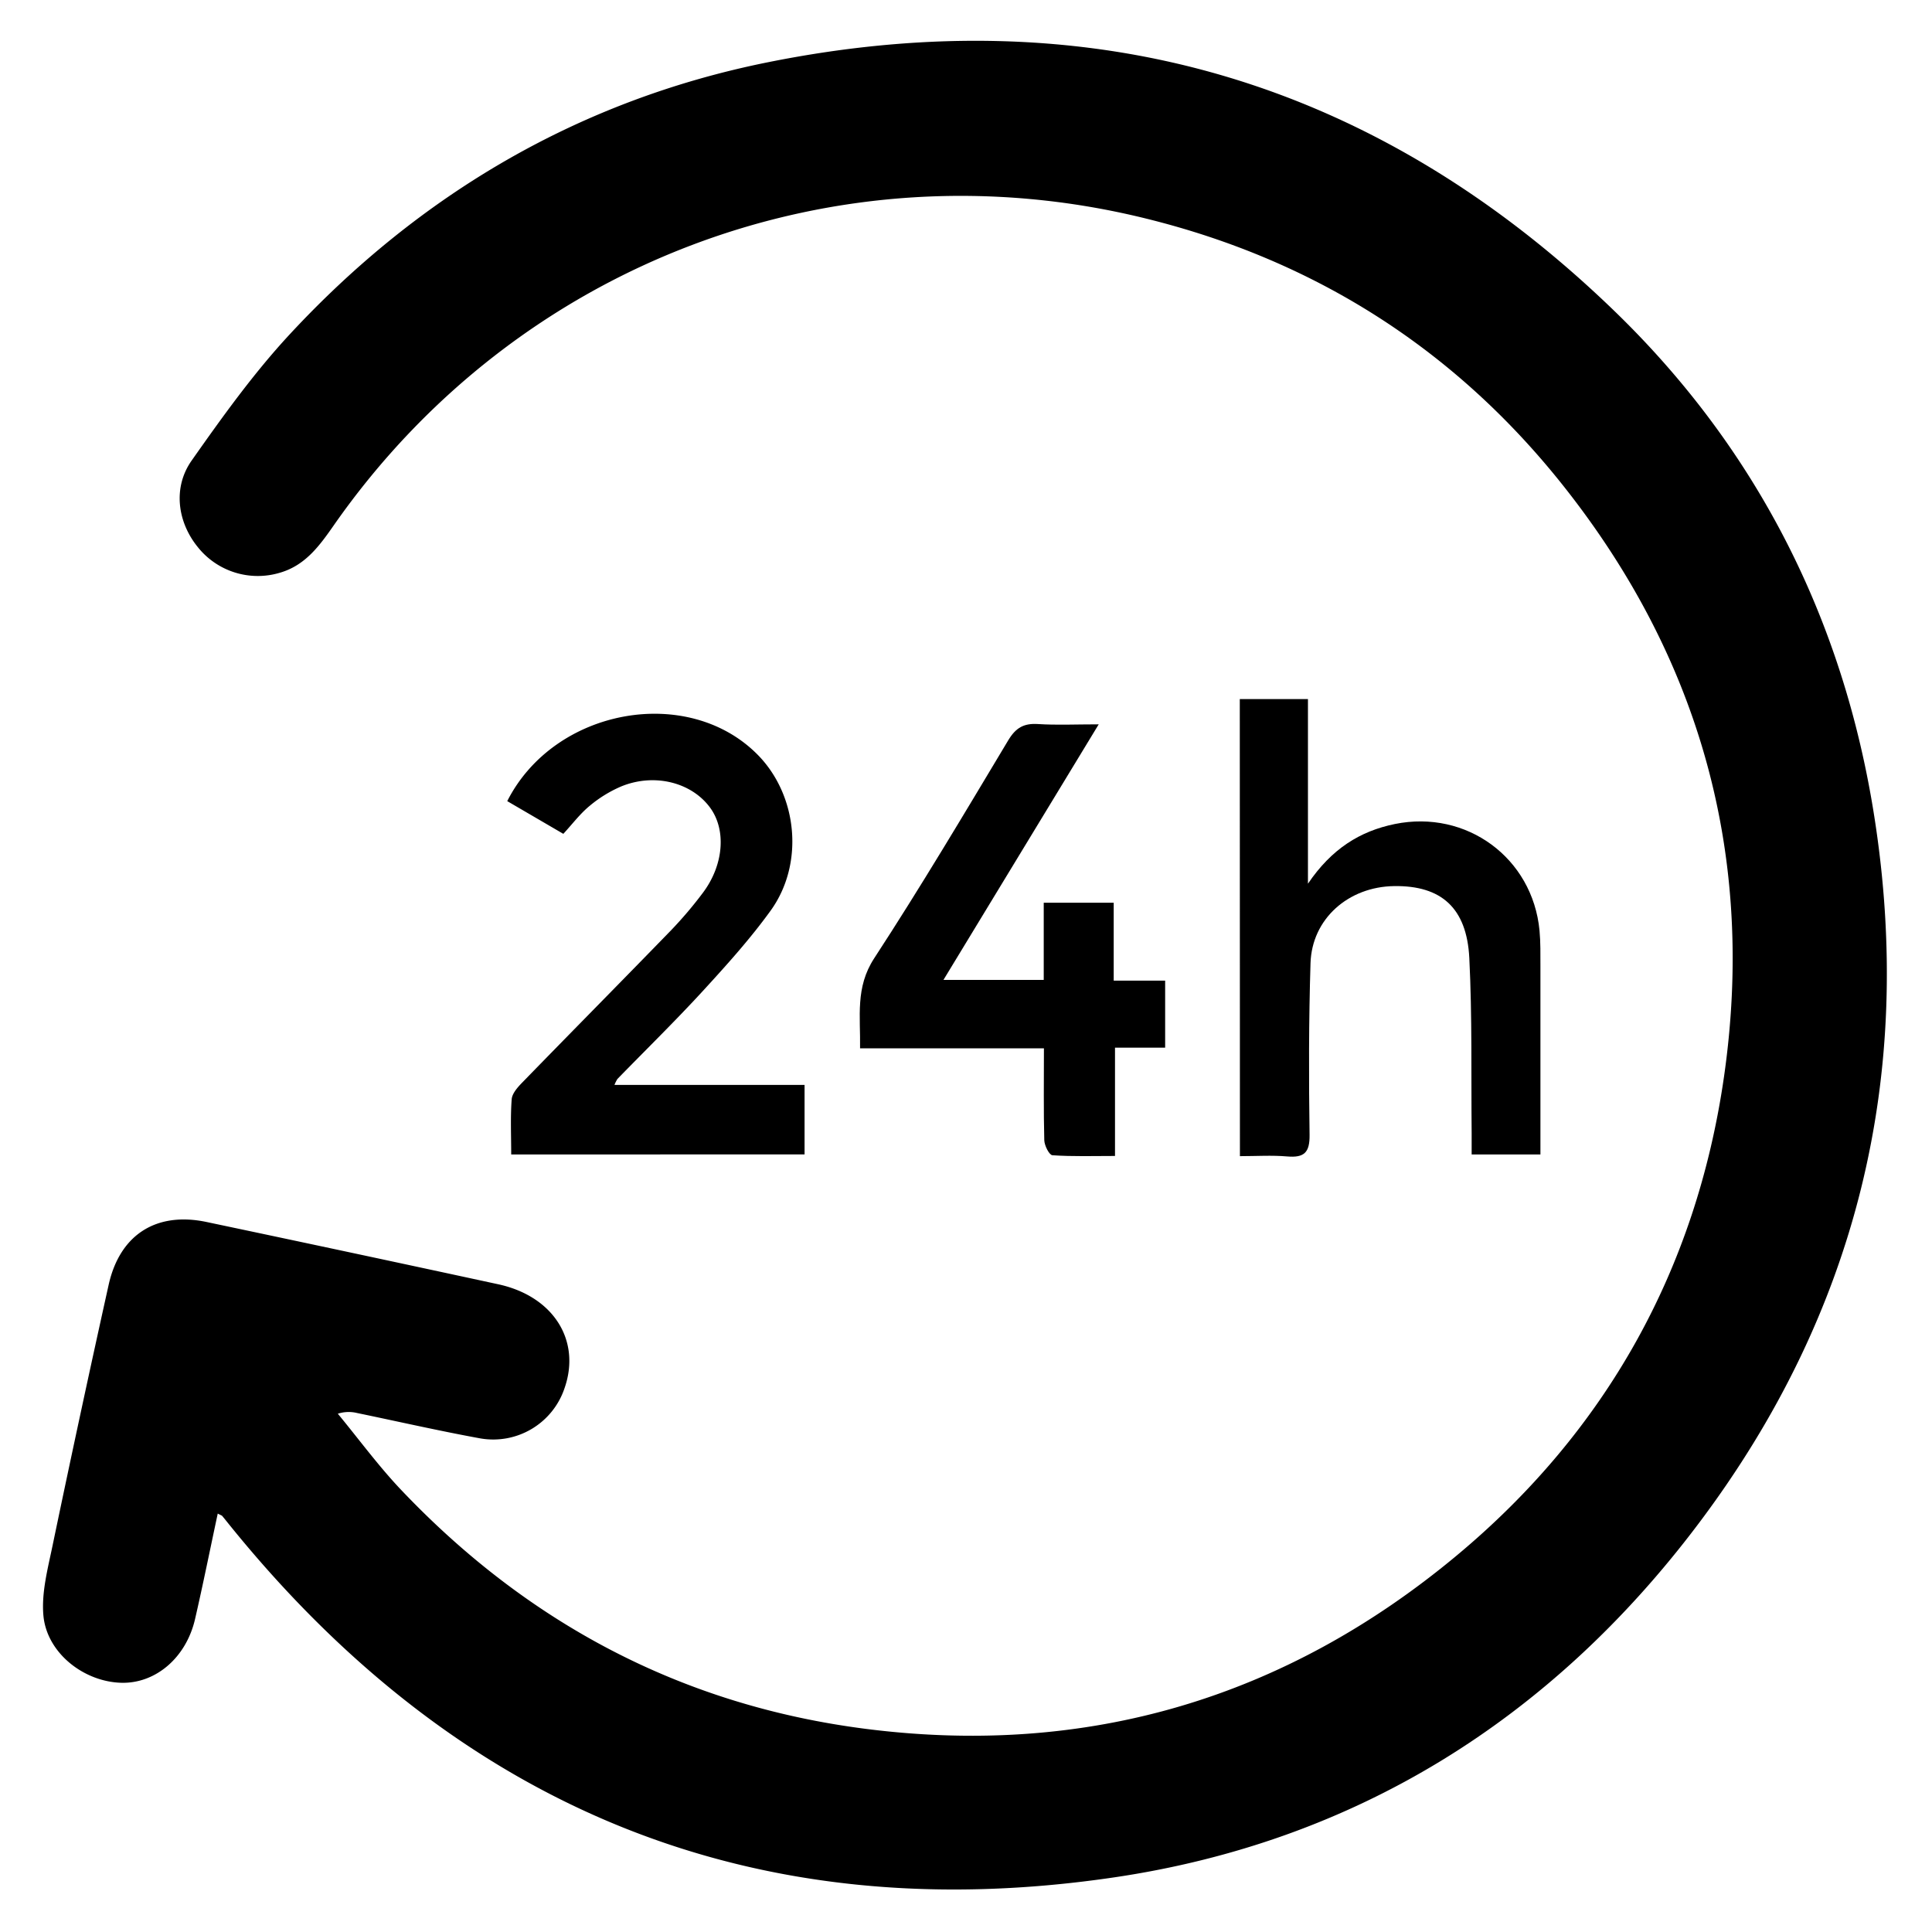
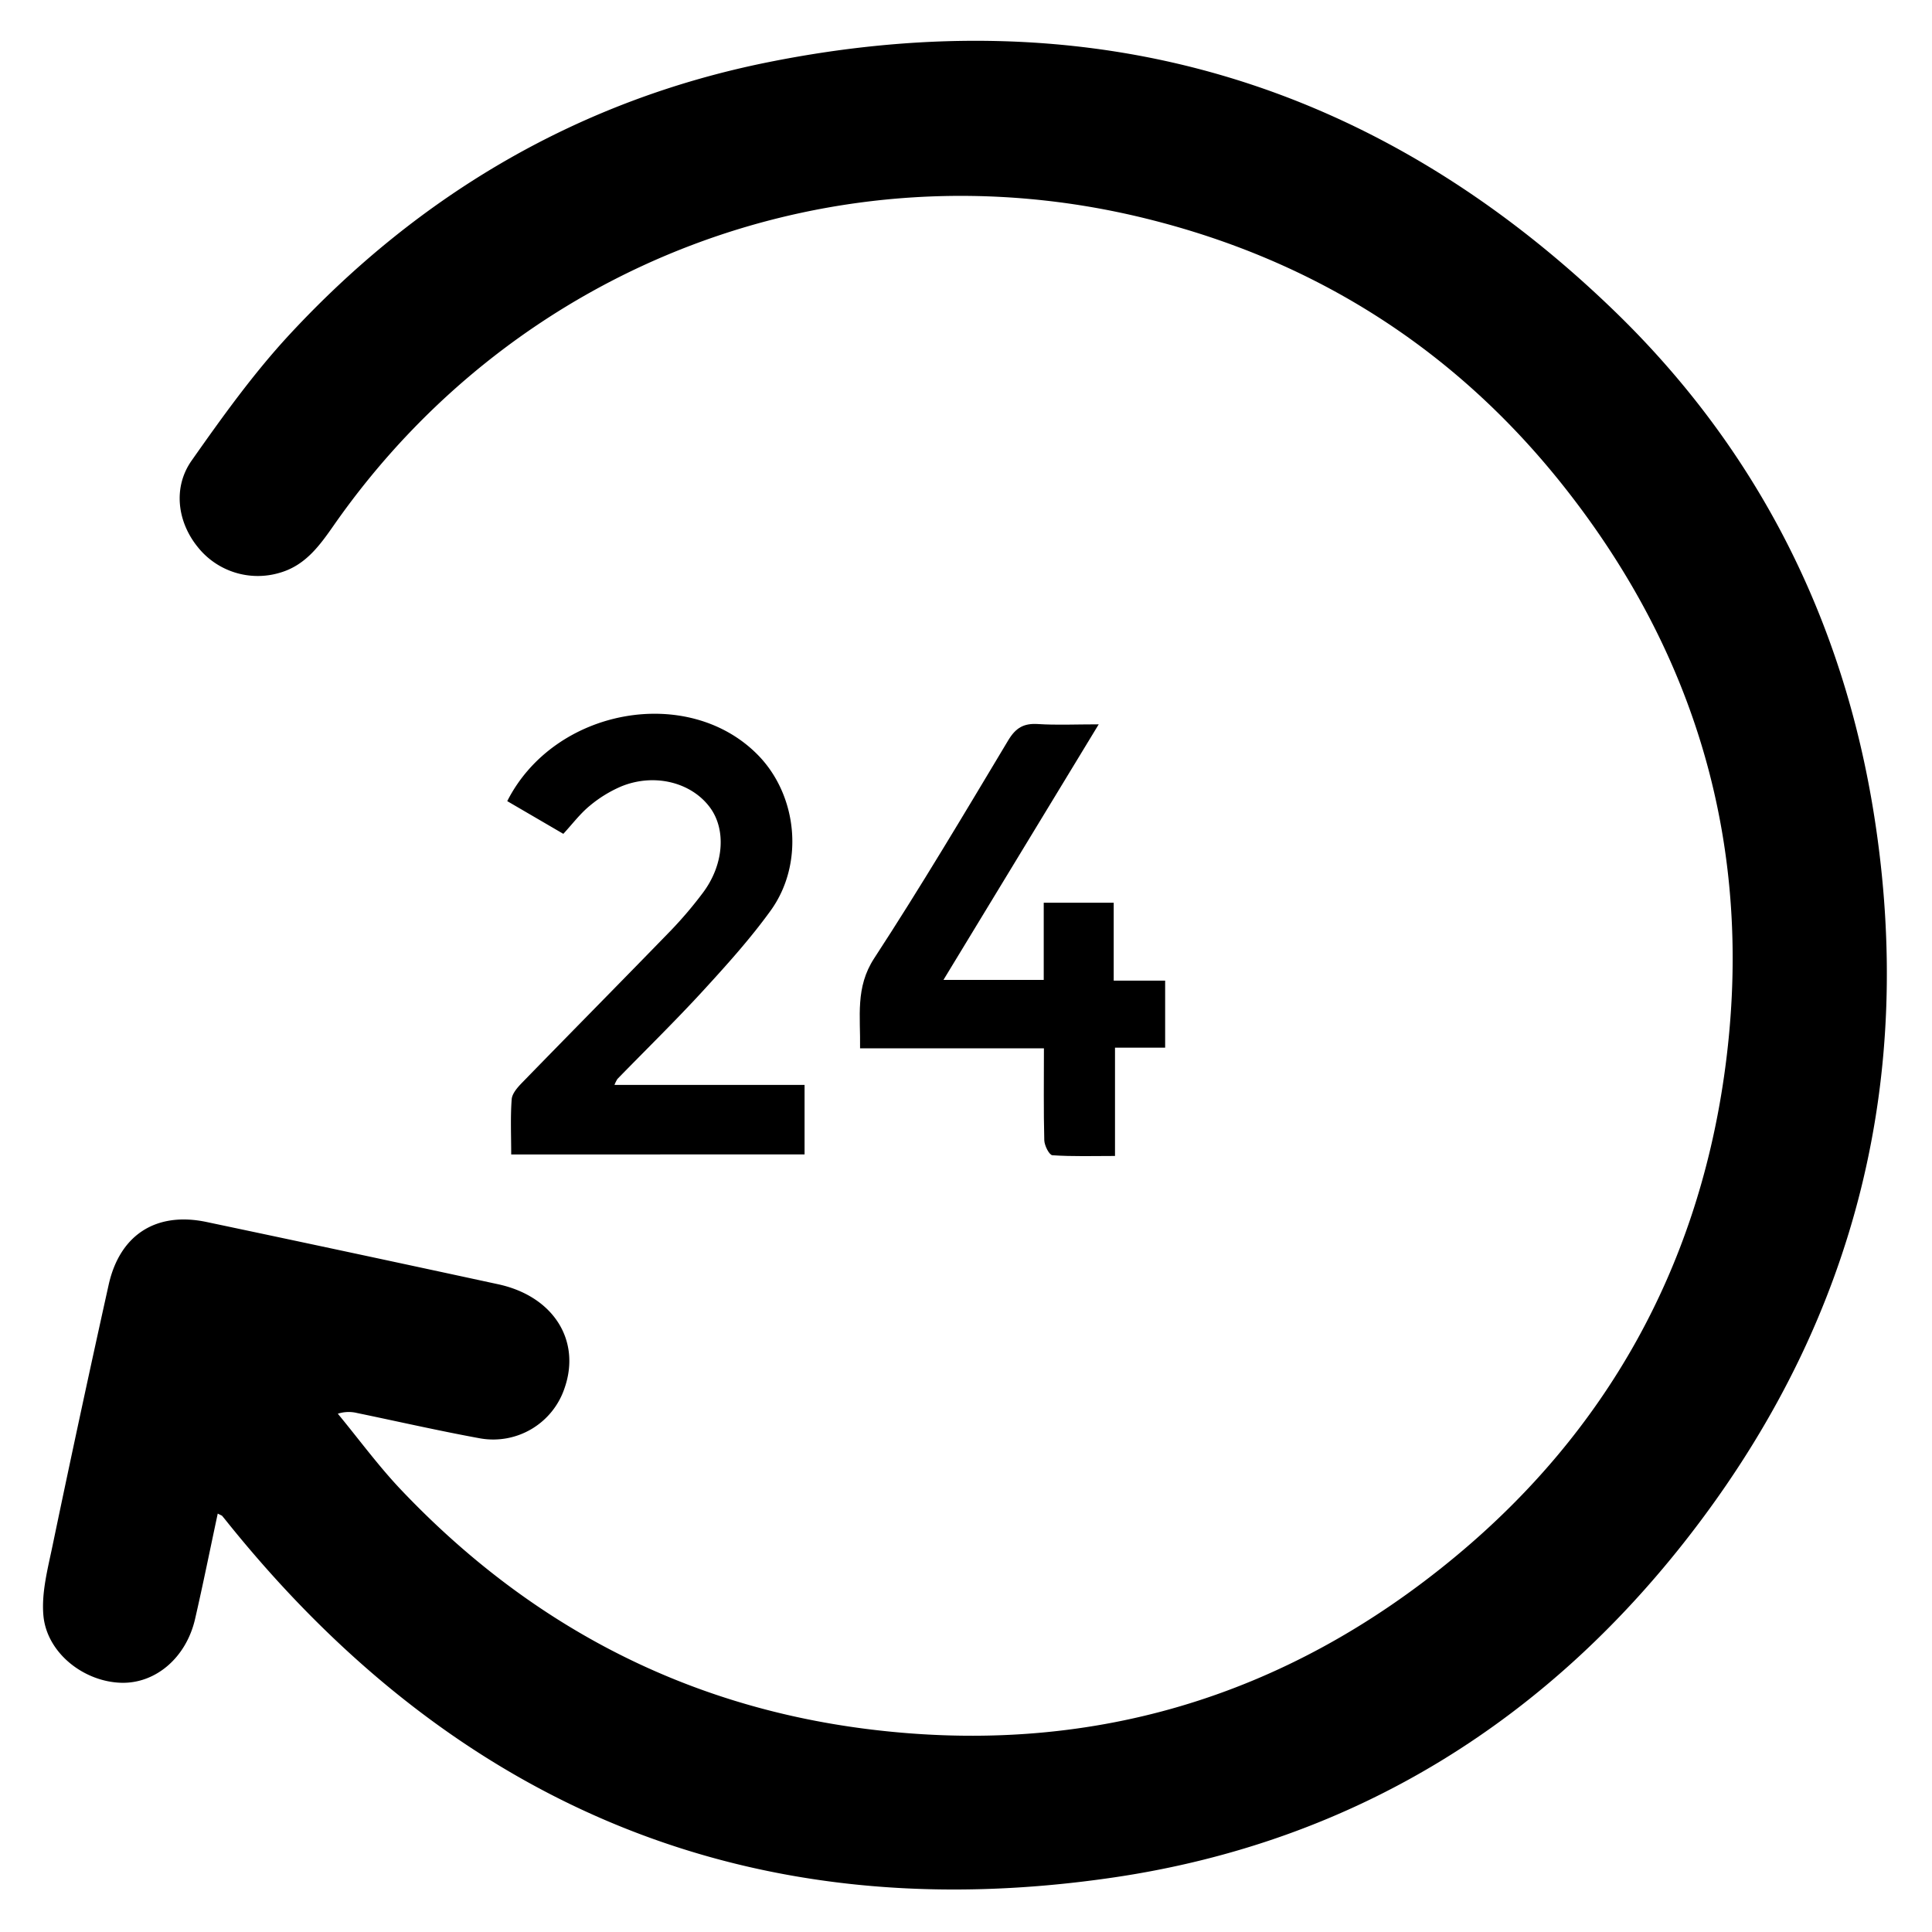
<svg xmlns="http://www.w3.org/2000/svg" id="Camada_1" data-name="Camada 1" viewBox="0 0 595.28 595.28">
  <title>Icones Landing Page Samaritano 24h 2</title>
  <path d="M67.09,466.36c-2.37,11.05-4.53,21.83-7,32.54-2.77,11.91-12.17,19.86-22.7,19.59-11.51-.3-22.86-9.1-24-20.55-.68-7.07,1.31-14.52,2.79-21.65q8.39-40.28,17.3-80.44c3.46-15.5,14.73-22.58,30.14-19.34q45,9.48,89.92,19.2c17,3.7,25.49,17.29,20.43,31.93a23.17,23.17,0,0,1-26,15.55c-12.7-2.32-25.3-5.2-37.95-7.82a10.87,10.87,0,0,0-5.93.22c6.33,7.67,12.25,15.74,19.06,23,39.24,41.52,87,66.9,143.77,74.12,68.27,8.67,129.21-9.56,181.85-53.38,46.06-38.34,73.87-88.16,82.42-147.57,9.69-67.34-7.06-128.37-49.25-181.75-33.36-42.2-76.58-69.77-128.8-82.66C257.73,43.75,159.33,81,102.9,161.78c-4.36,6.24-8.73,12.36-16.57,14.66a23.64,23.64,0,0,1-25.49-8c-6.15-7.64-7.64-18.22-1.8-26.52C68.49,128.48,78.15,115,89.28,103c40.2-43.33,89.34-72.13,147.19-83.79C336.71-1,424.44,25,497.85,96.24c43.75,42.5,70.18,95,79.64,155.27,12.57,80-5.39,153.19-54.12,217.91C478,529.71,417.55,567.55,343,578.49,232.11,594.77,141.16,557.06,70.65,469.78c-.73-.9-1.44-1.81-2.19-2.7C68.35,466.94,68.14,466.9,67.09,466.36Z" />
-   <path d="M382,215.39h21v56.89c7.3-10.75,16-16.18,26.78-18.39,22.05-4.49,42.43,10.4,44.57,32.82.34,3.65.27,7.35.28,11,0,19.16,0,38.31,0,58H453.44c0-2.06,0-4.28,0-6.51-.18-18,.18-36-.72-54-.78-15.51-8.69-22.39-23.16-22.18-14.13.2-25.35,10.1-25.77,23.76-.54,17.61-.55,35.24-.29,52.86.08,5.51-1.67,7.12-6.88,6.68-4.74-.41-9.53-.09-14.58-.09Z" />
  <path d="M157.51,355.71c0-5.87-.27-11.47.15-17,.13-1.79,1.82-3.69,3.22-5.13,15.24-15.67,30.61-31.21,45.84-46.9a124.51,124.51,0,0,0,9.77-11.49c6.55-8.64,7.36-19.57,2.22-26.45-5.76-7.73-17.13-10.59-27.3-6.43a39,39,0,0,0-9.74,6c-2.93,2.41-5.27,5.54-8.1,8.61l-17.28-10.08c14.54-28.71,55.76-36.05,77.21-14.24,12.28,12.49,14.37,33.57,3.93,48-6.32,8.74-13.61,16.82-20.91,24.78-8.51,9.26-17.51,18.06-26.28,27.07a10.38,10.38,0,0,0-.91,1.83H247.9v21.41Z" />
  <path d="M338.53,223.18l-47.84,78.75h30.9V278.15h21.56v24H359v20.65H343.55v33.37c-6.76,0-13,.21-19.28-.22-1-.06-2.46-3-2.51-4.61-.24-9.24-.11-18.49-.11-28.33H265c.16-9.85-1.5-18.76,4.33-27.71,14.35-22,27.81-44.65,41.33-67.21,2.33-3.88,4.81-5.28,9.17-5C325.56,223.46,331.35,223.18,338.53,223.18Z" />
</svg>